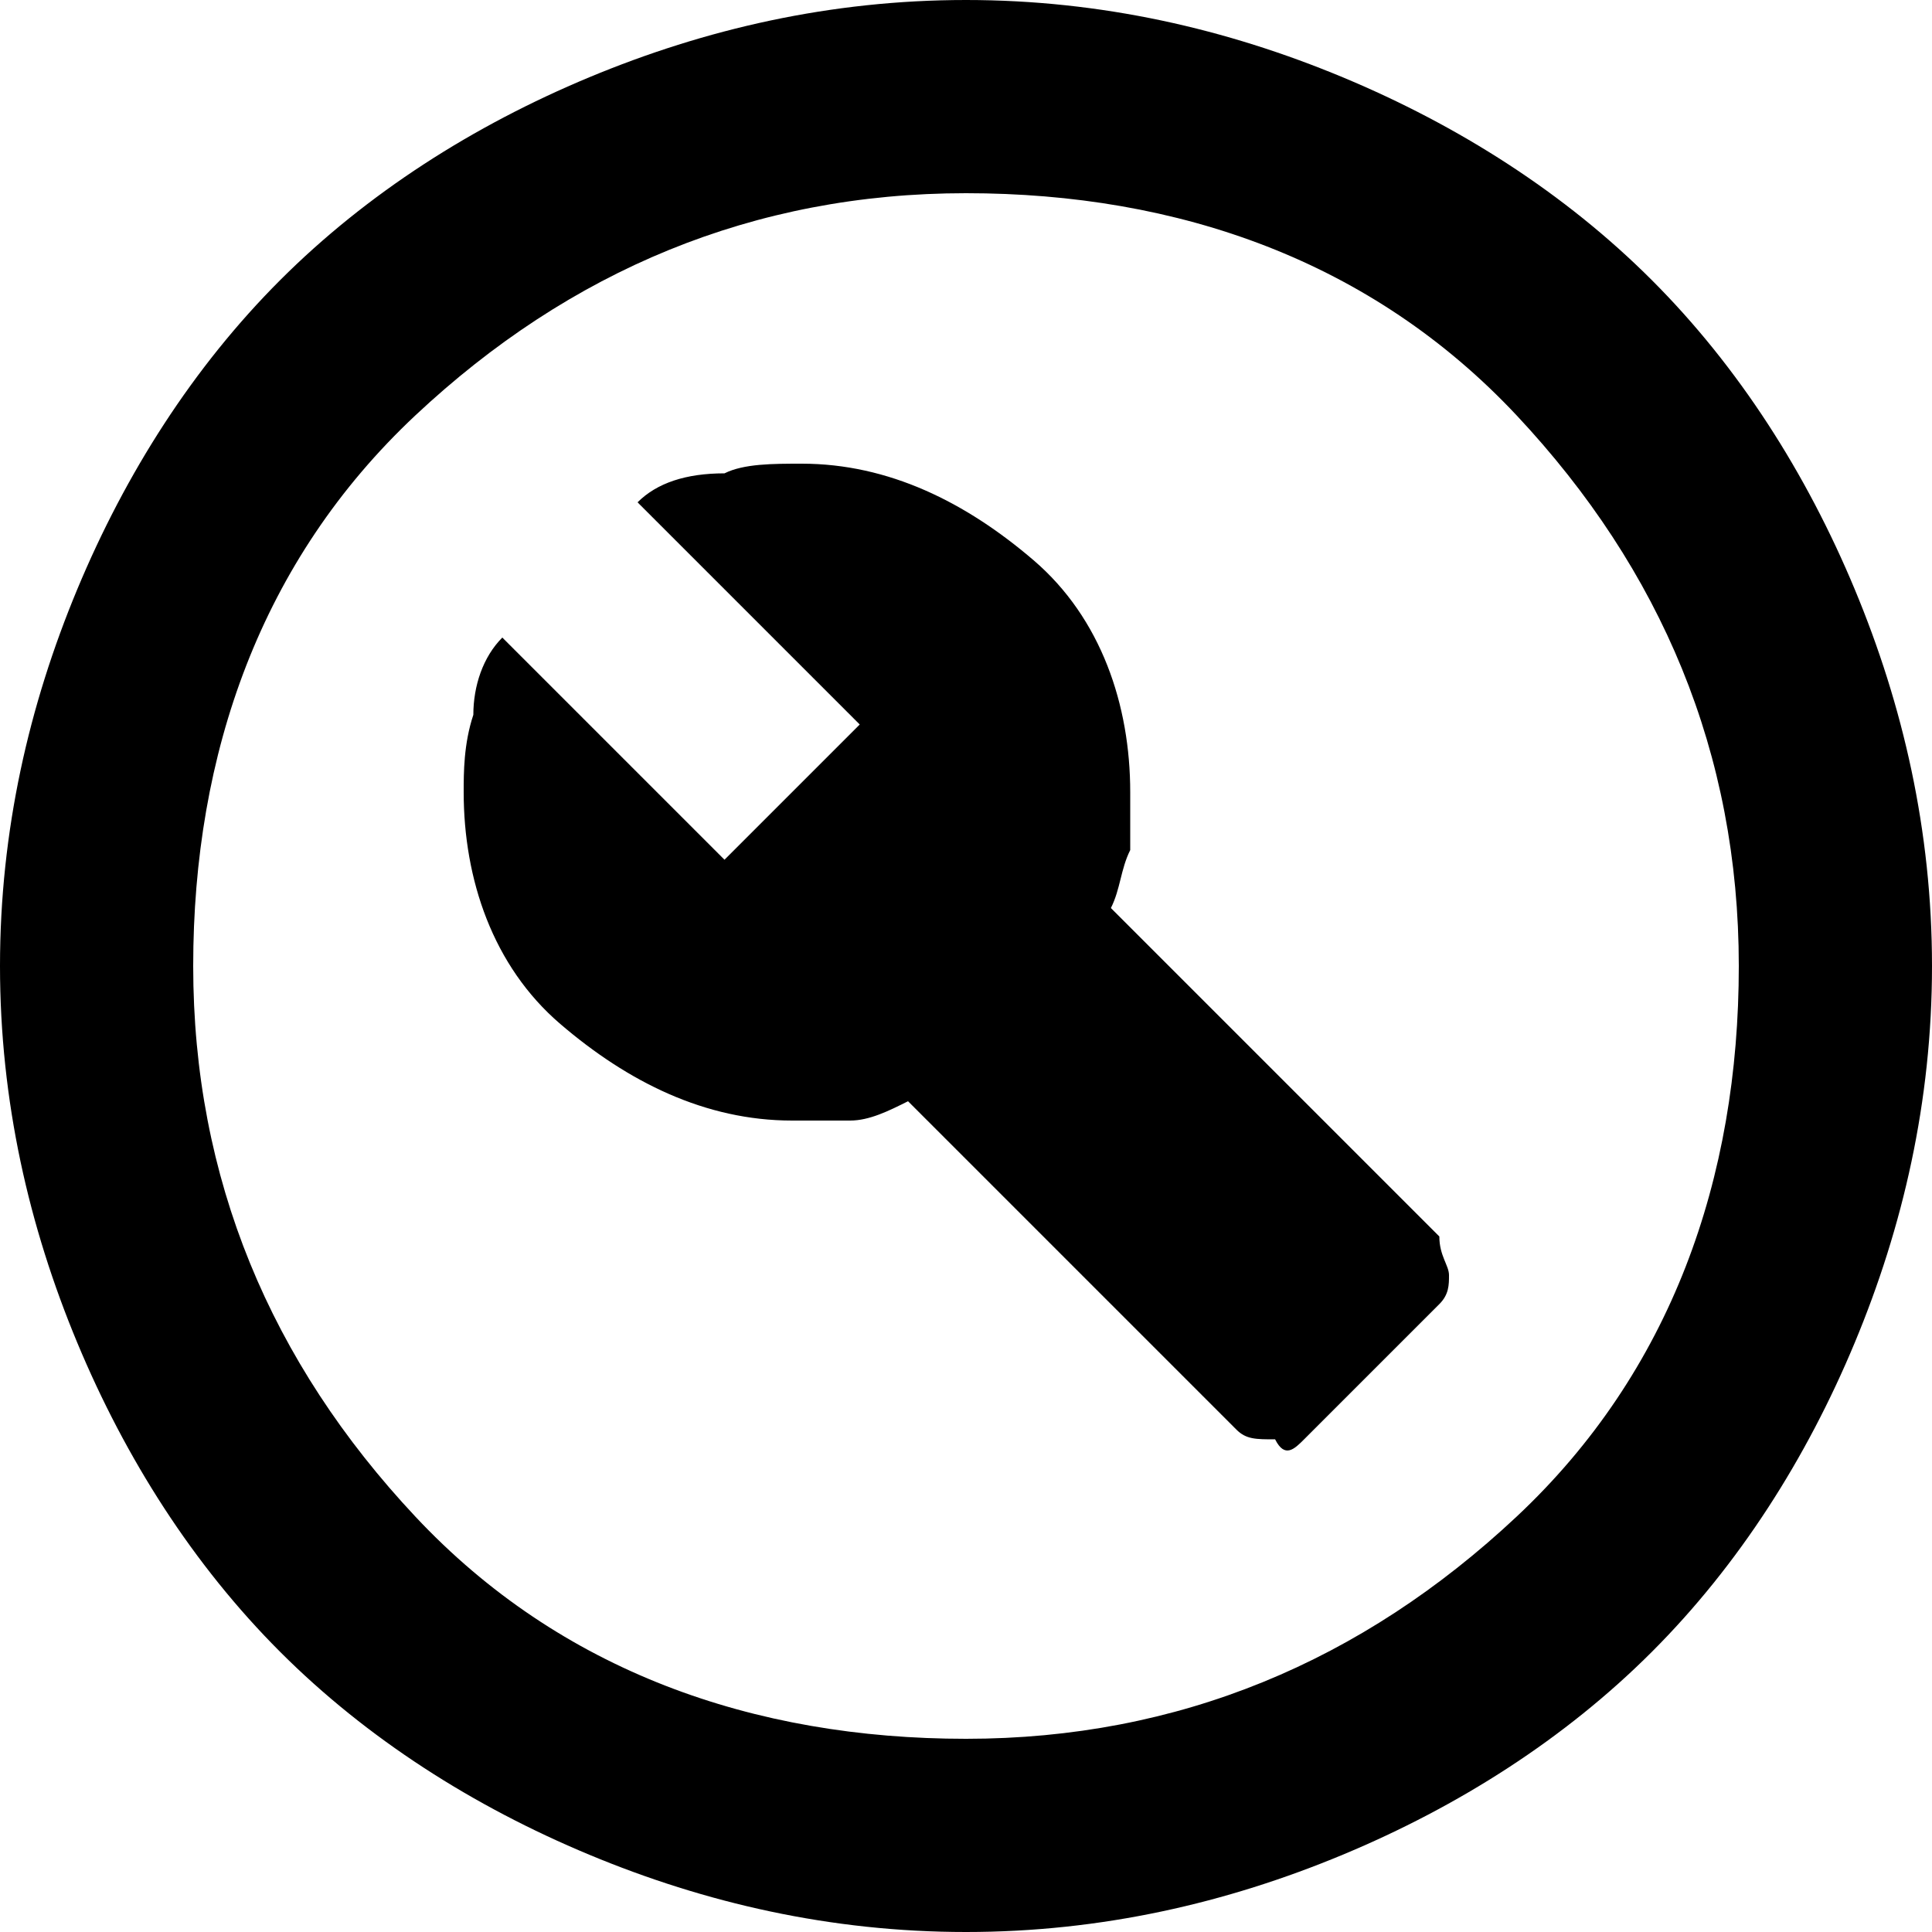
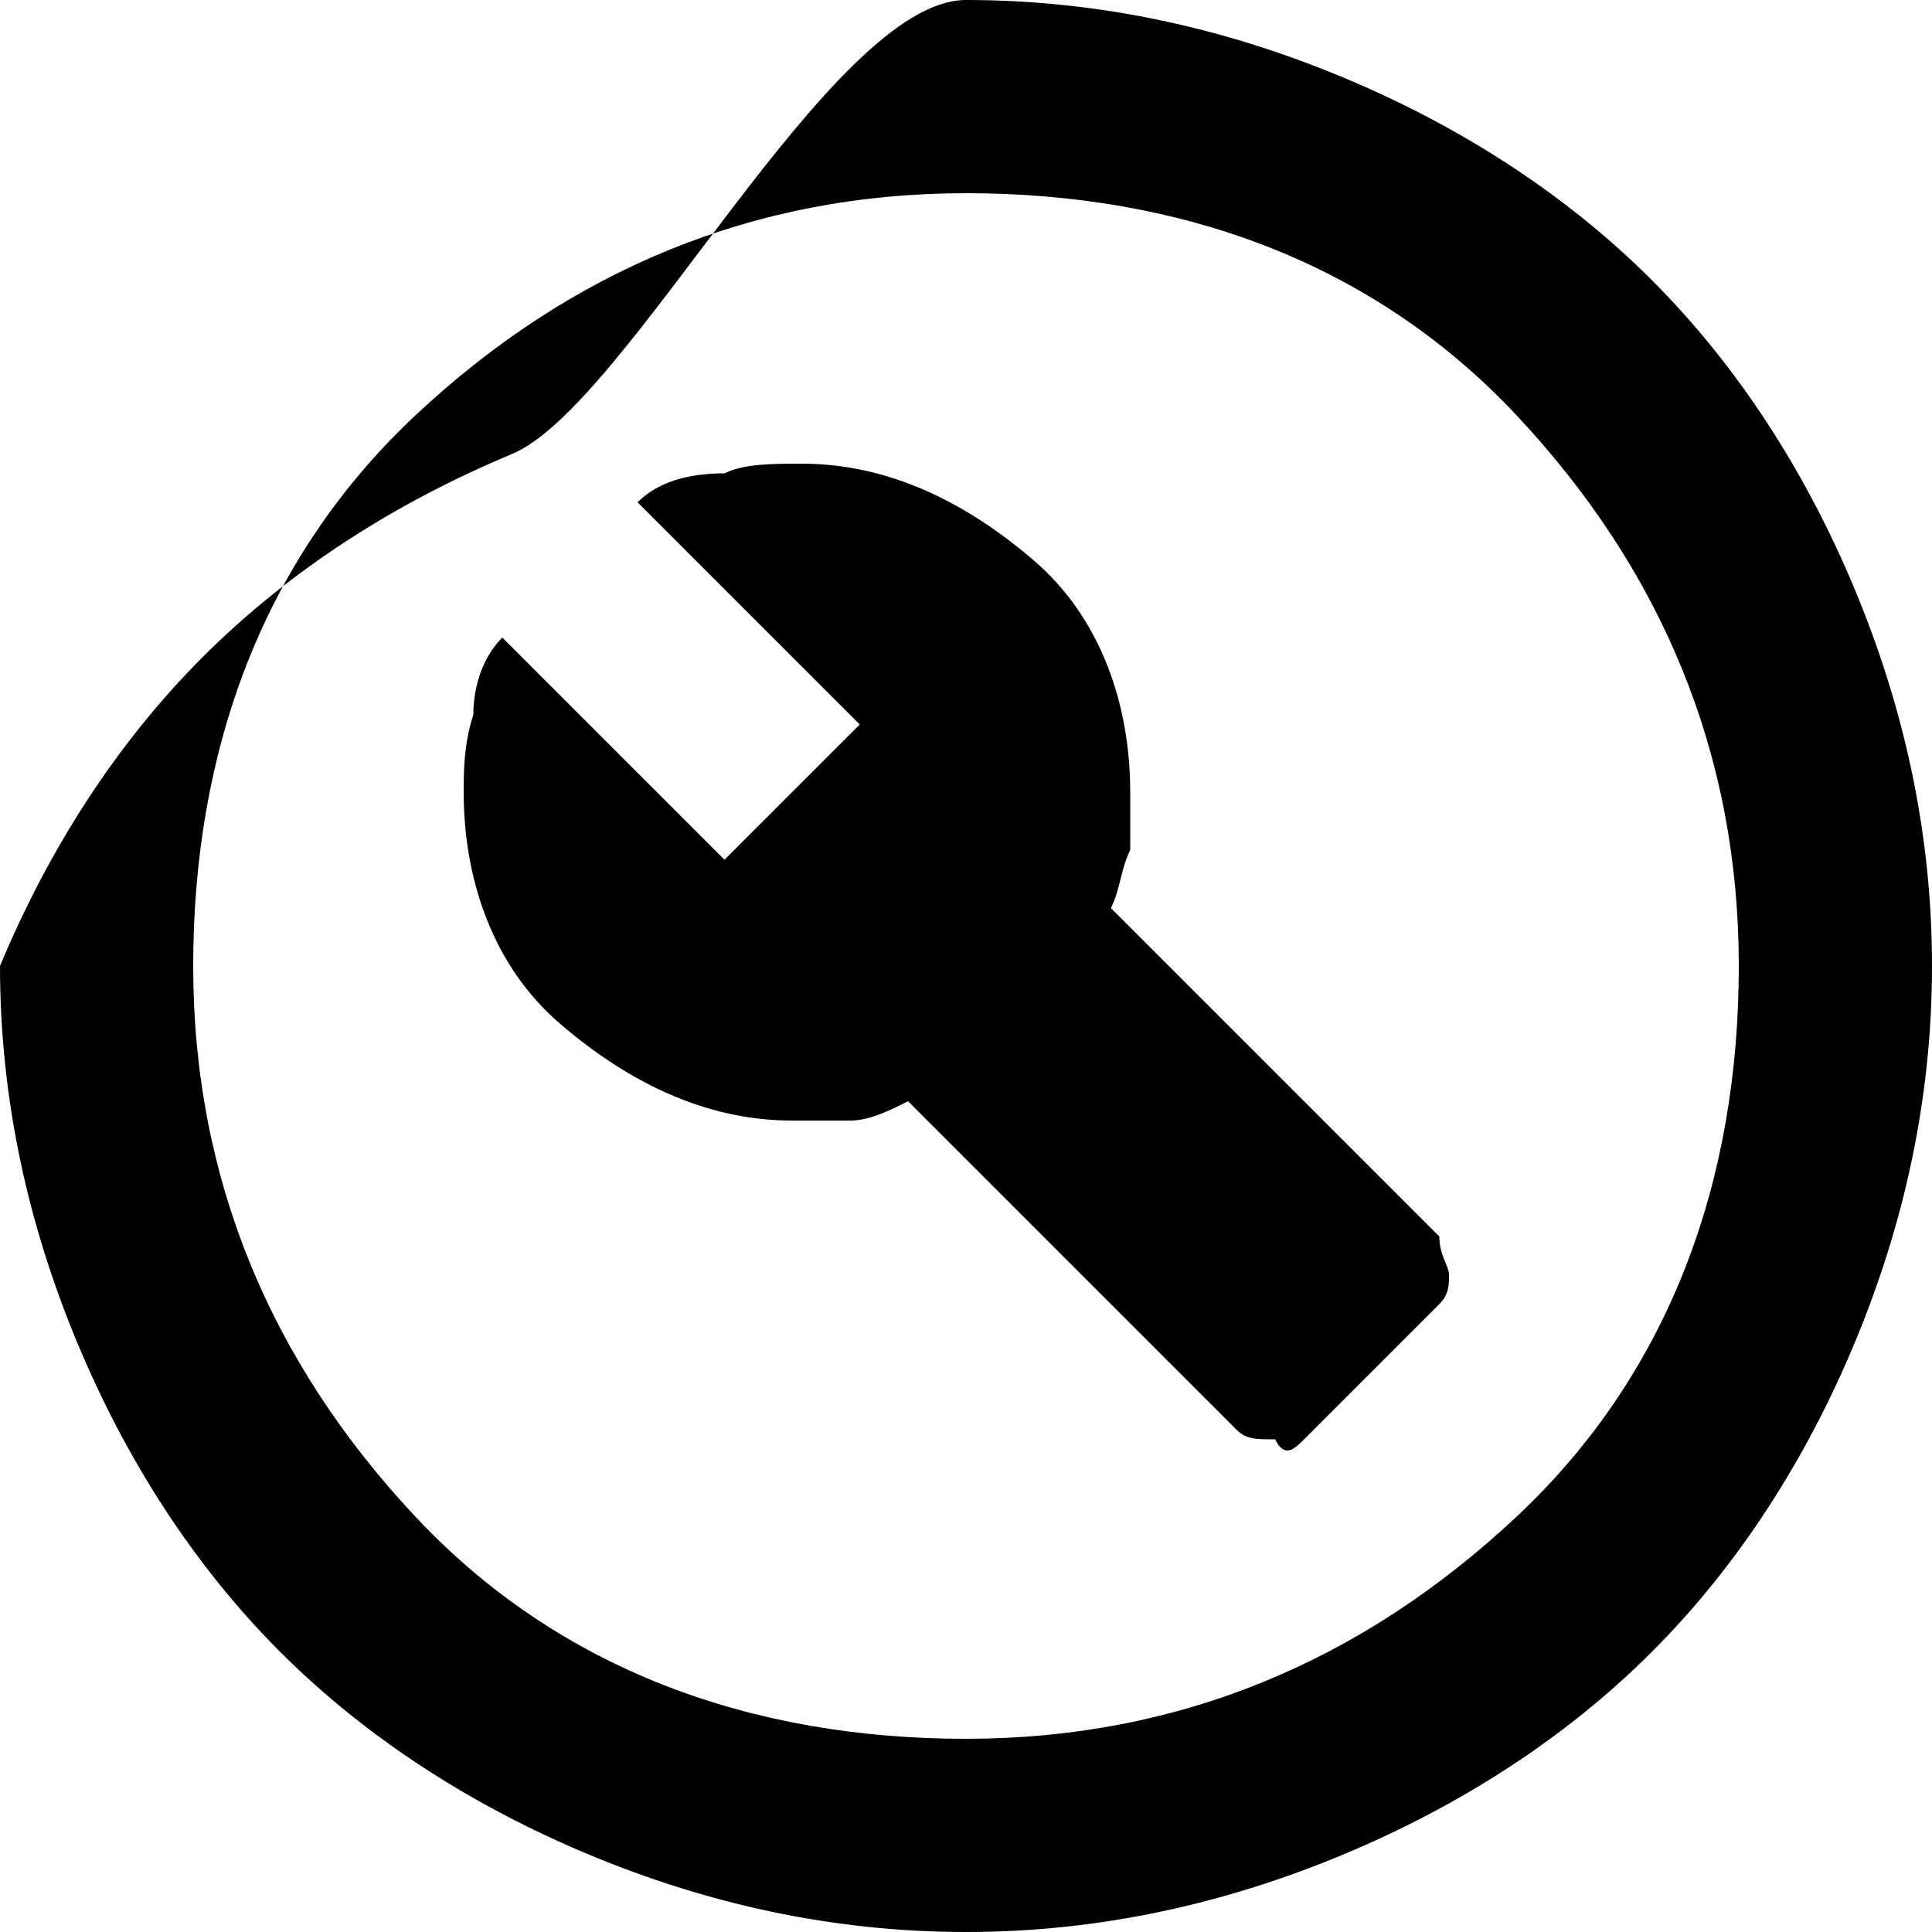
<svg xmlns="http://www.w3.org/2000/svg" id="Layer_1" data-name="Layer 1" viewBox="0 0 120 120">
  <defs>
    <style>
      .cls-1 {
        stroke-width: 0px;
      }
    </style>
  </defs>
-   <path class="cls-1" d="M81,89.4l8.4-8.4c.6-.6.6-1.2.6-1.8s-.6-1.2-.6-2.4l-20.4-20.4c.6-1.2.6-2.4,1.2-3.6v-3.6c0-5.4-1.8-10.8-6-14.4s-9-6-14.4-6c-1.8,0-3.6,0-4.8.6-2.4,0-4.2.6-5.4,1.8l13.8,13.8-8.4,8.4-13.8-13.8c-1.2,1.2-1.8,3-1.8,4.8-.6,1.8-.6,3.6-.6,4.8,0,5.4,1.8,10.8,6,14.4s9,6,14.4,6h3.6c1.2,0,2.4-.6,3.6-1.2l20.4,20.4c.6.6,1.2.6,2.4.6.6,1.2,1.2.6,1.8,0ZM60,120c-8.4,0-16.2-1.8-23.4-4.8s-13.8-7.2-19.2-12.6-9.6-12-12.6-19.2S0,68.4,0,60s1.8-16.2,4.8-23.4c3-7.2,7.2-13.8,12.6-19.2s12-9.6,19.2-12.6S51.6,0,60,0s16.2,1.8,23.4,4.8c7.2,3,13.8,7.2,19.2,12.6s9.6,12,12.6,19.2,4.8,15,4.8,23.4-1.8,16.2-4.8,23.4-7.2,13.8-12.6,19.2-12,9.6-19.2,12.6c-7.2,3-15,4.8-23.4,4.8ZM60,108c13.2,0,24.6-4.8,34.2-13.8s13.8-21,13.8-34.2-4.8-24.6-13.8-34.2-21-13.8-34.2-13.8-24.6,4.8-34.2,13.8c-9.6,9-13.8,21-13.8,34.2s4.8,24.6,13.8,34.2c9,9.6,21,13.8,34.2,13.8Z" />
+   <path class="cls-1" d="M81,89.4l8.4-8.4c.6-.6.6-1.2.6-1.8s-.6-1.2-.6-2.4l-20.4-20.4c.6-1.2.6-2.4,1.2-3.6v-3.6c0-5.4-1.8-10.8-6-14.4s-9-6-14.4-6c-1.8,0-3.6,0-4.8.6-2.4,0-4.2.6-5.4,1.8l13.8,13.8-8.4,8.4-13.8-13.8c-1.2,1.2-1.8,3-1.8,4.8-.6,1.8-.6,3.6-.6,4.8,0,5.4,1.8,10.8,6,14.4s9,6,14.4,6h3.6c1.2,0,2.4-.6,3.6-1.2l20.4,20.4c.6.6,1.2.6,2.4.6.6,1.2,1.2.6,1.8,0ZM60,120c-8.4,0-16.2-1.8-23.4-4.8s-13.8-7.2-19.2-12.6-9.6-12-12.6-19.2S0,68.4,0,60c3-7.2,7.2-13.8,12.6-19.2s12-9.6,19.2-12.6S51.6,0,60,0s16.2,1.8,23.4,4.8c7.2,3,13.8,7.2,19.2,12.6s9.6,12,12.6,19.2,4.8,15,4.8,23.4-1.8,16.2-4.8,23.4-7.2,13.8-12.6,19.2-12,9.6-19.2,12.6c-7.2,3-15,4.8-23.4,4.8ZM60,108c13.2,0,24.6-4.8,34.2-13.8s13.8-21,13.8-34.2-4.8-24.6-13.8-34.2-21-13.8-34.2-13.8-24.6,4.8-34.2,13.8c-9.6,9-13.8,21-13.8,34.2s4.8,24.6,13.8,34.2c9,9.6,21,13.8,34.2,13.8Z" />
</svg>